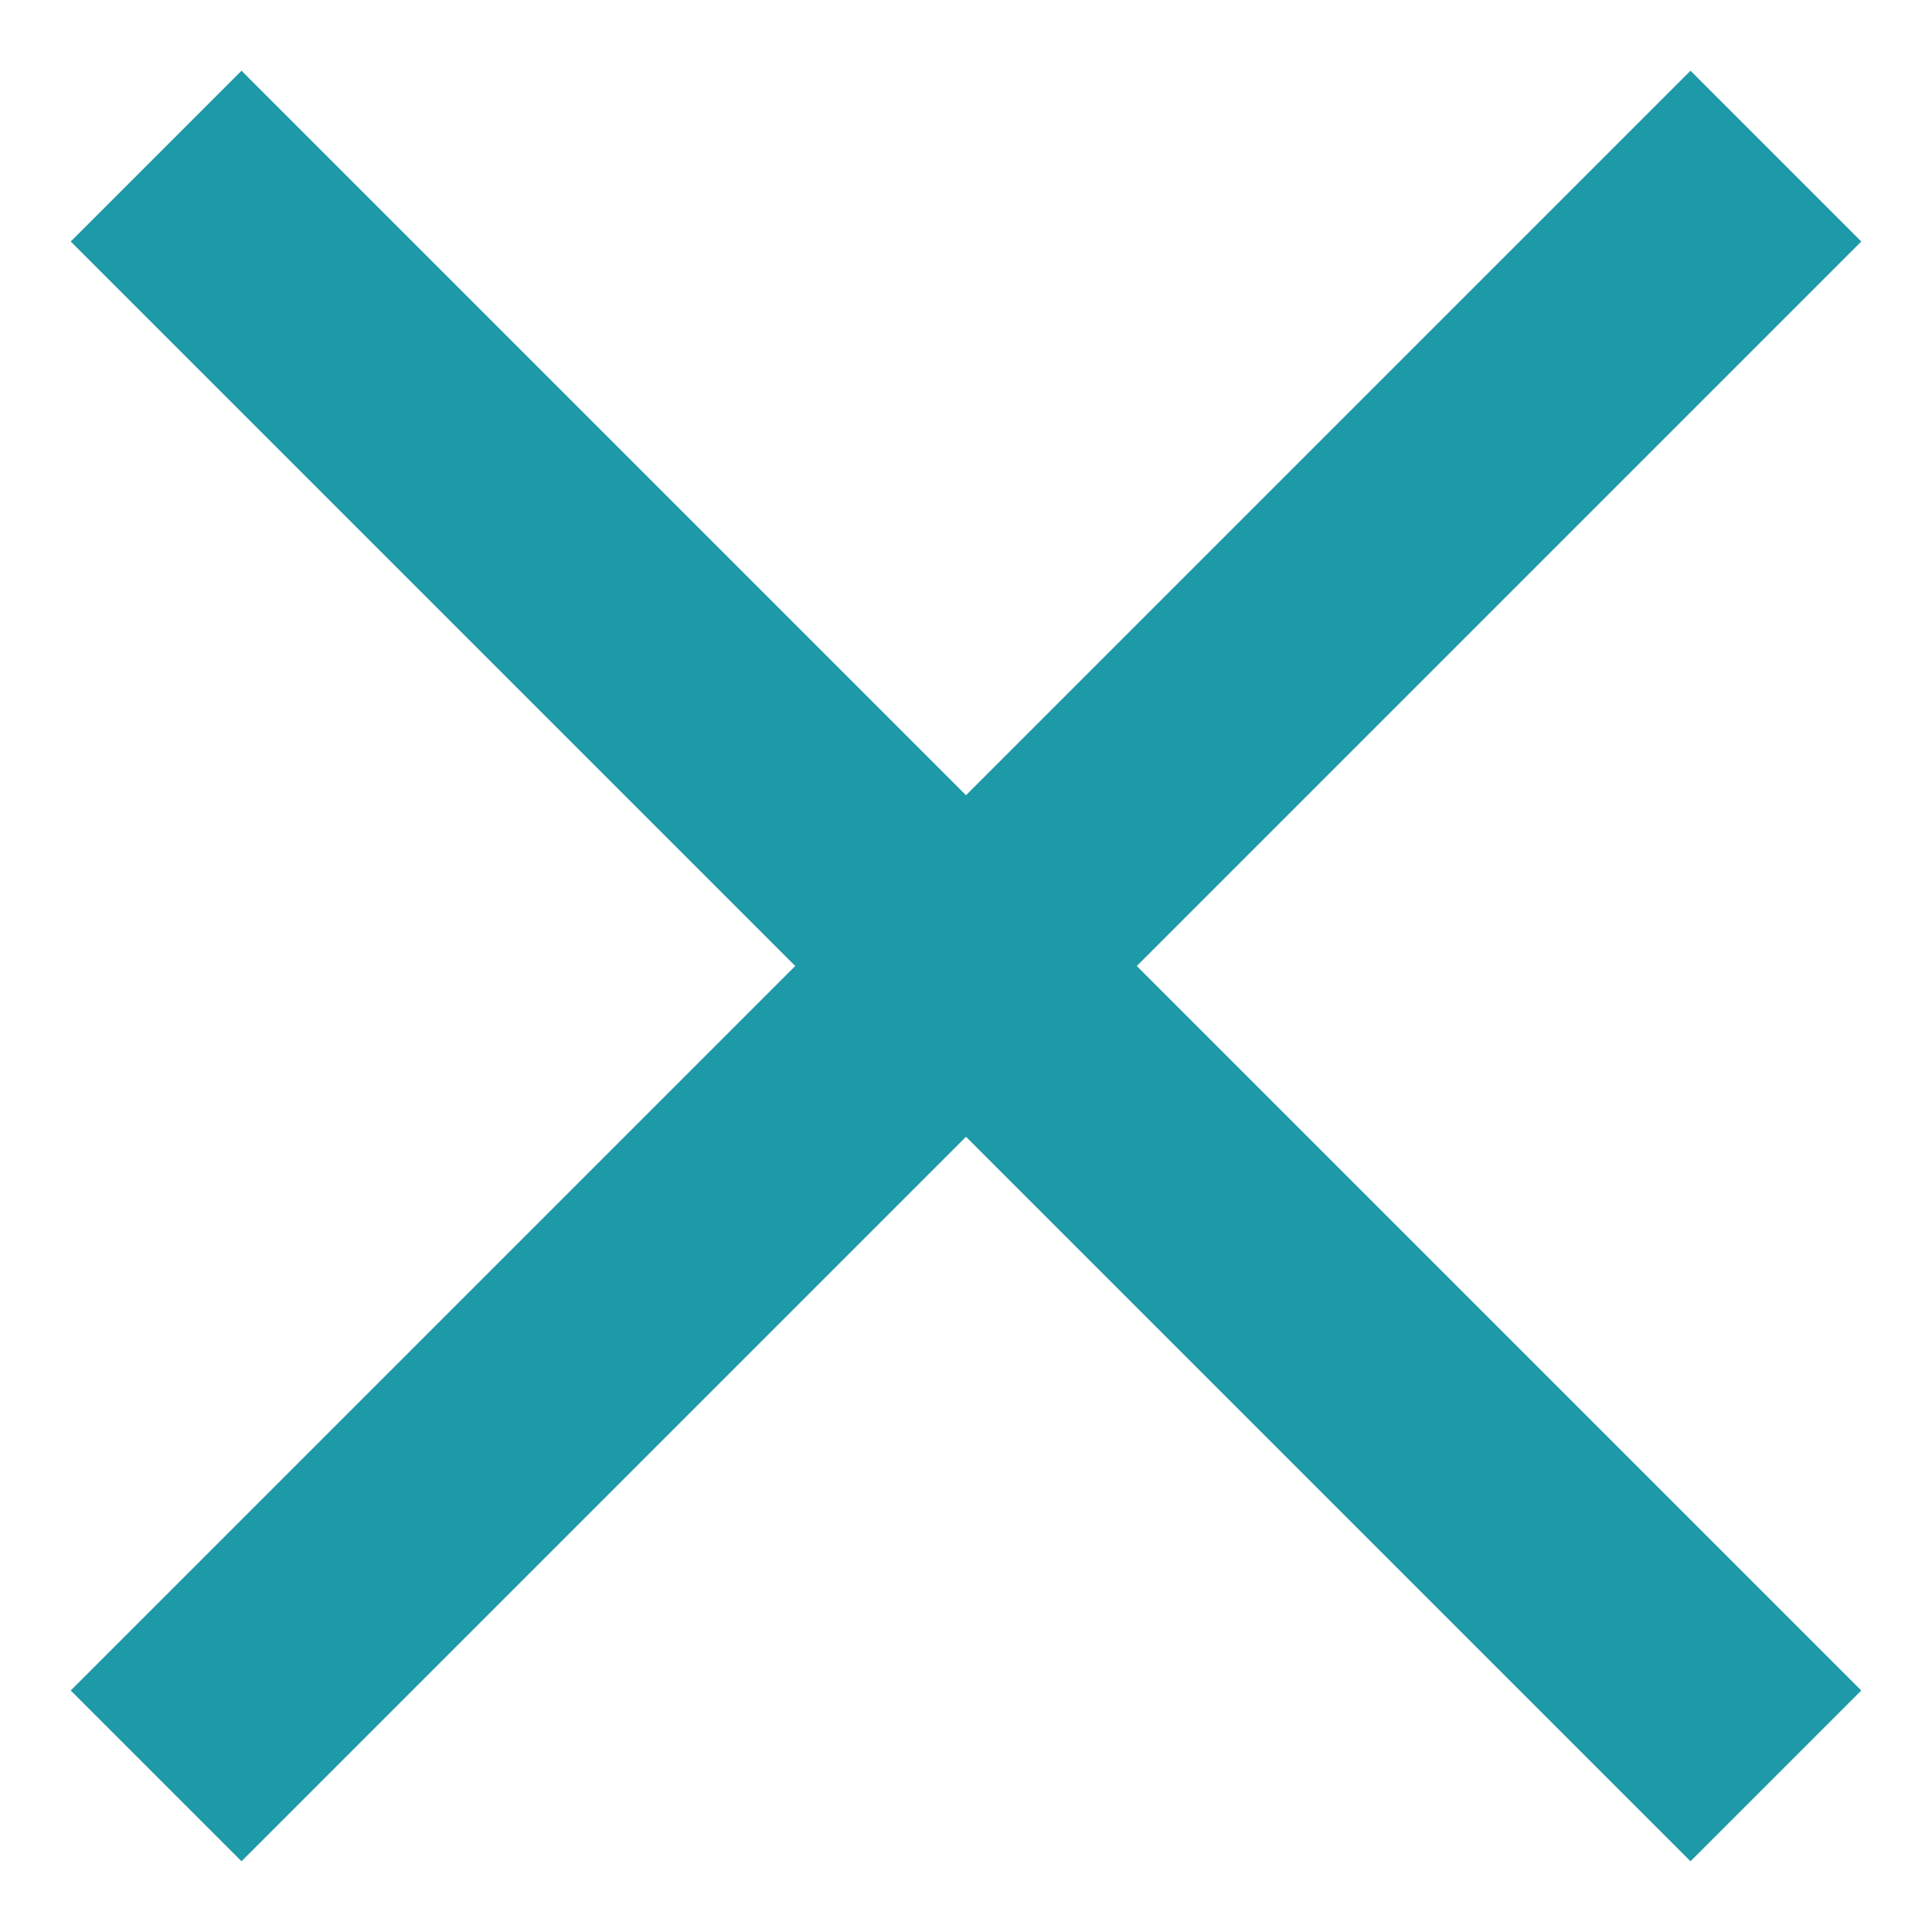
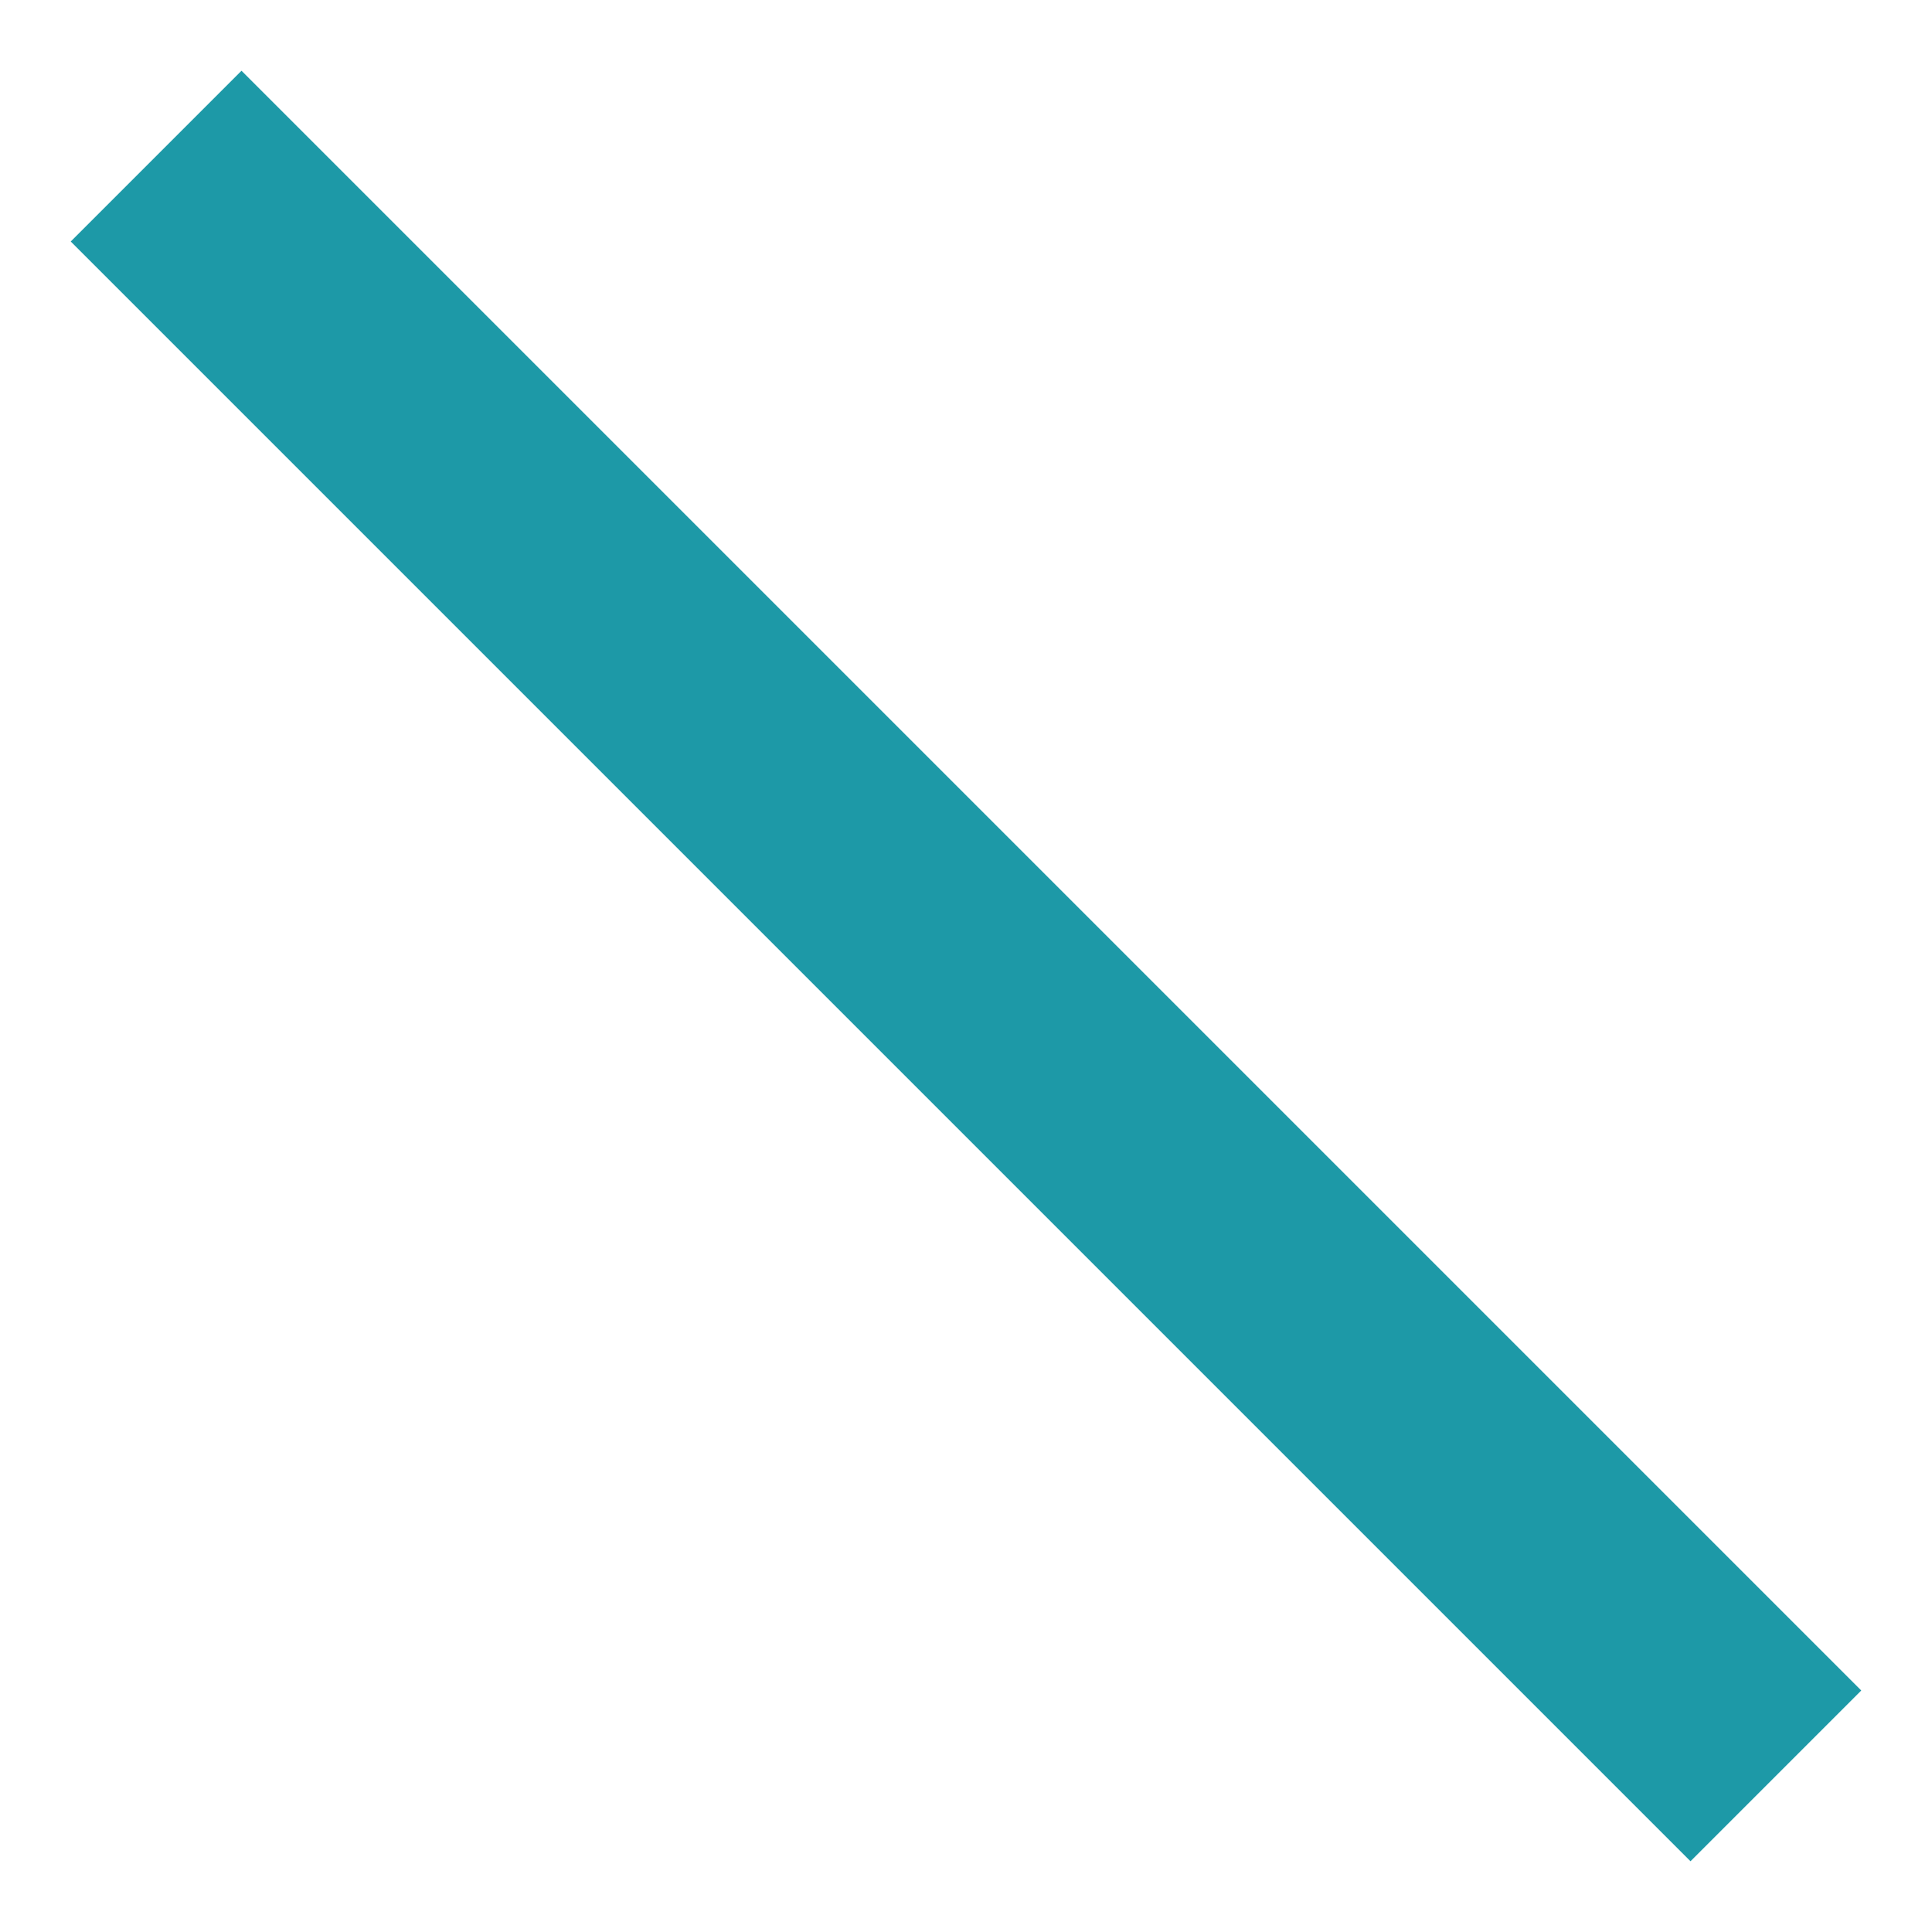
<svg xmlns="http://www.w3.org/2000/svg" width="16" height="16" viewBox="0 0 16 16" fill="none">
-   <path d="M14 2L2 14" stroke="#1D99A7" stroke-width="2" stroke-miterlimit="10" stroke-linecap="square" />
  <path d="M14 14L2 2" stroke="#1D99A7" stroke-width="2" stroke-miterlimit="10" stroke-linecap="square" />
</svg>